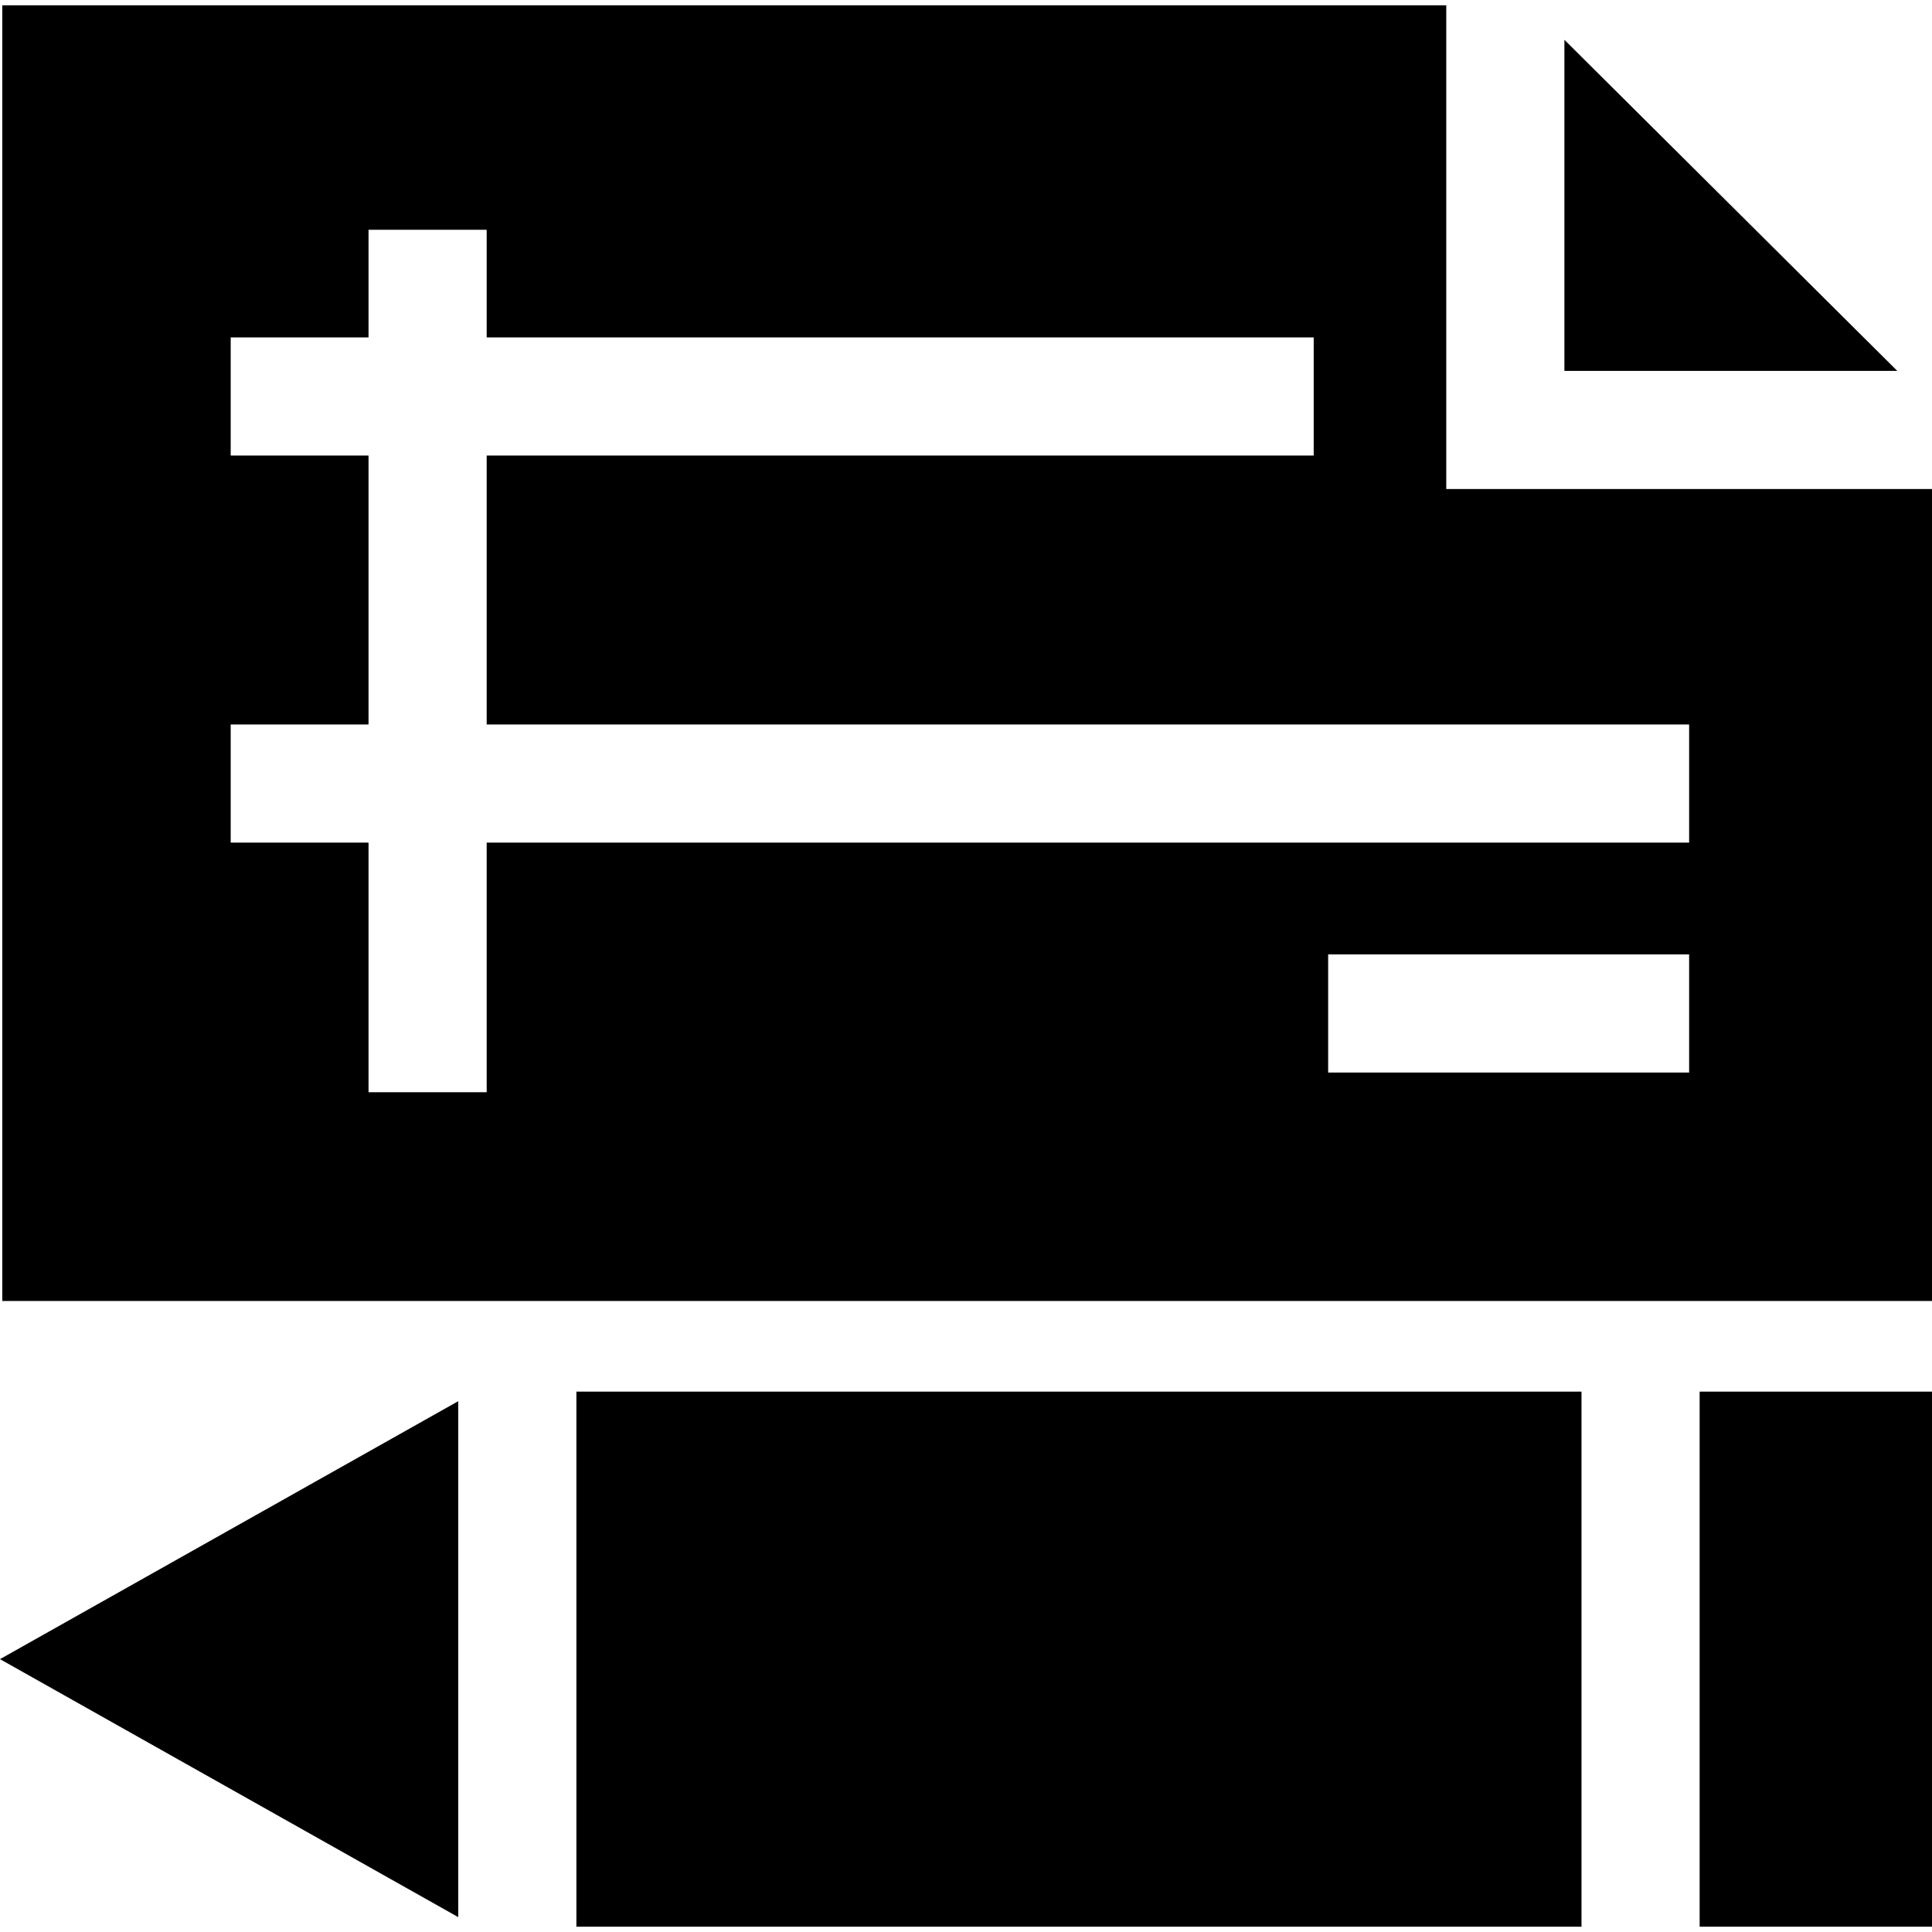
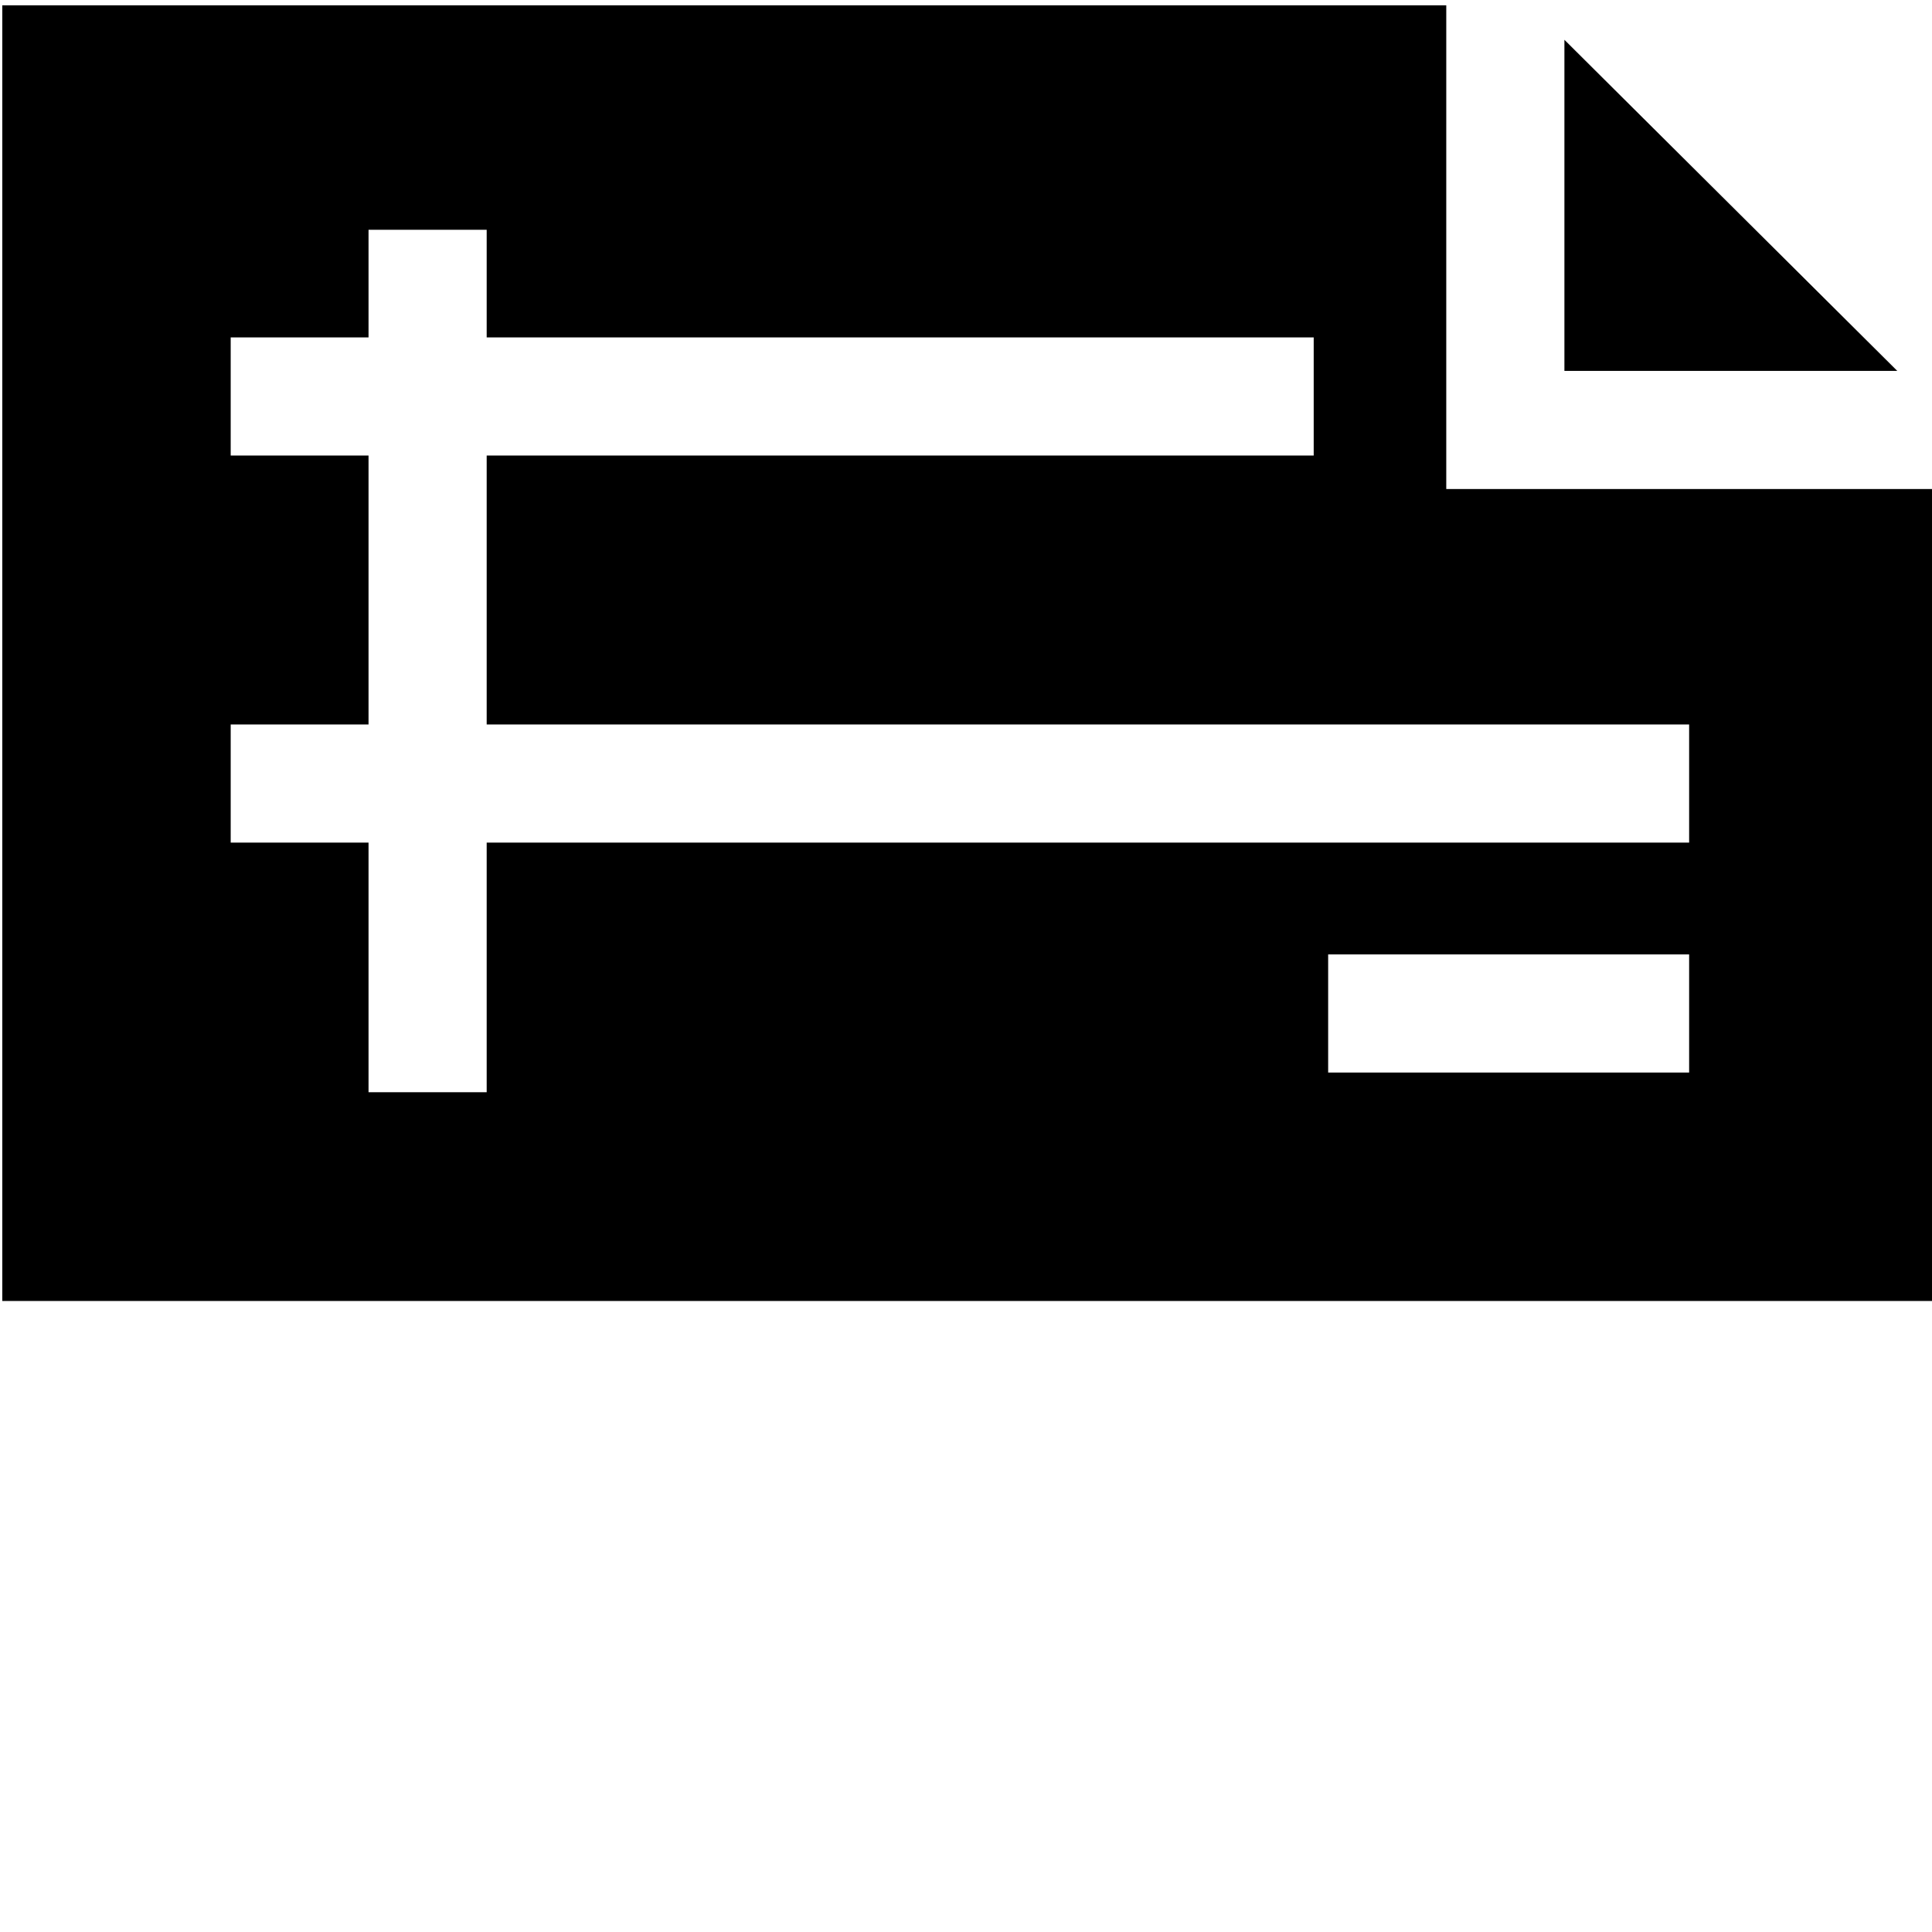
<svg xmlns="http://www.w3.org/2000/svg" fill="#000000" height="800px" width="800px" version="1.1" id="Layer_1" viewBox="0 0 512 512" xml:space="preserve">
  <g>
    <g>
      <path d="M496.345,129.597H480.69h-97.415V32.714V17.059V1.404H0.605v343.365H512V129.597H496.345z M447.637,284.236h-95.662    v-31.31h95.662V284.236z M447.637,223.297H128.976v66.158h-31.31v-66.158H61.138v-31.31h36.528v-71.261H61.138v-31.31h36.528    V60.893h31.31v28.523h219.169v31.31H128.976v71.261h318.661V223.297z" />
    </g>
  </g>
  <g>
    <g>
      <polygon points="414.585,10.546 414.585,32.63 414.585,54.704 414.585,98.287 458.398,98.287 480.596,98.287 502.795,98.287   " />
    </g>
  </g>
  <g>
    <g>
-       <polygon points="0,439.69 121.441,508.06 121.441,490.099 121.441,472.127 121.441,407.263 121.441,389.291 121.441,371.33   " />
-     </g>
+       </g>
  </g>
  <g>
    <g>
-       <polygon points="152.75,368.794 152.75,384.449 152.75,400.104 152.75,479.286 152.75,494.941 152.75,510.596 419.114,510.596     419.114,494.941 419.114,479.286 419.114,400.104 419.114,384.449 419.114,368.794   " />
-     </g>
+       </g>
  </g>
  <g>
    <g>
-       <polygon points="450.424,368.794 450.424,384.449 450.424,400.104 450.424,479.286 450.424,494.941 450.424,510.596 512,510.596     512,368.794   " />
-     </g>
+       </g>
  </g>
</svg>